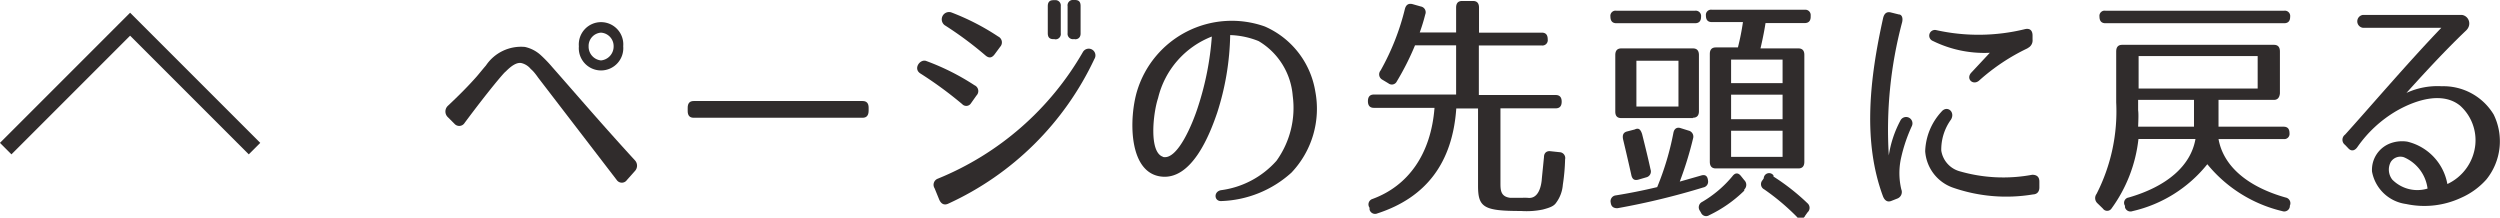
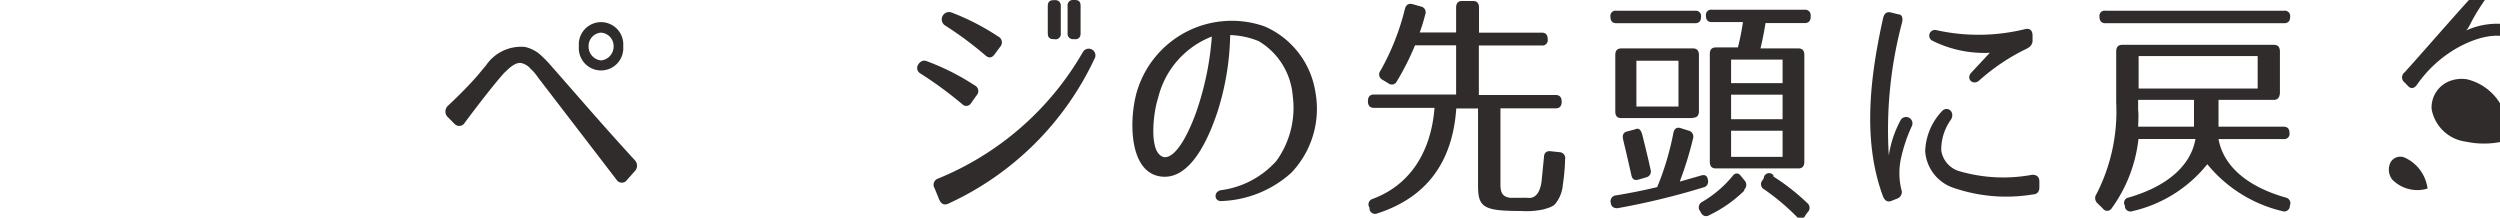
<svg xmlns="http://www.w3.org/2000/svg" viewBox="0 0 153.92 13.4">
  <defs>
    <style>.a{fill:#302c2c;}.b{fill:none;stroke:#302c2c;stroke-miterlimit:10;}</style>
  </defs>
  <title>pagetop</title>
  <path class="a" d="M32.68,5a1.07,1.07,0,0,0-.55-.36c-.29-.08-.64.15-1,.52-.05,0-1,1.11-2.52,3.15a.39.39,0,0,1-.63.06l-.4-.4a.48.48,0,0,1,0-.71c.67-.63,1.23-1.19,1.77-1.8.18-.21.37-.45.57-.68a2.6,2.6,0,0,1,2.4-1.14,2.12,2.12,0,0,1,1,.53,8.1,8.1,0,0,1,.68.71c1.51,1.71,3,3.46,5.09,5.74a.48.48,0,0,1,0,.66l-.49.55a.38.38,0,0,1-.63,0L33.14,5.54C33,5.34,32.84,5.13,32.68,5ZM38.37,3.6a1.37,1.37,0,1,1-2.73,0,1.37,1.37,0,1,1,2.73,0Zm-2.13,0a.85.85,0,0,0,.76.87.86.86,0,0,0,.78-.87A.83.83,0,0,0,37,2.76.82.82,0,0,0,36.24,3.6Z" transform="translate(0 -0.75)" />
-   <path class="a" d="M53.11,8H42.71q-.37,0-.37-.41V7.38q0-.41.37-.41H53.11q.37,0,.37.41v.18Q53.48,8,53.11,8Z" transform="translate(0 -0.75)" />
  <path class="a" d="M59.24,7.16a24,24,0,0,0-2.58-1.89c-.46-.3,0-.92.38-.76A14.63,14.63,0,0,1,60,6a.39.39,0,0,1,.12.63l-.34.48A.34.34,0,0,1,59.24,7.16Zm-1.5,4.59a18.22,18.22,0,0,0,8.94-7.81.41.41,0,1,1,.7.44,18.39,18.39,0,0,1-9,8.91c-.26.12-.44,0-.55-.24l-.29-.71A.4.4,0,0,1,57.74,11.75Zm2.93-7.59A22,22,0,0,0,58.16,2.3a.45.45,0,0,1,.4-.79A14.66,14.66,0,0,1,61.46,3a.4.4,0,0,1,.12.63l-.34.46C61.07,4.32,60.89,4.35,60.67,4.16Zm4.27-1h-.08c-.25,0-.35-.12-.35-.37V1.13c0-.25.11-.37.35-.37h.08a.33.33,0,0,1,.37.37V2.79A.33.33,0,0,1,64.94,3.17Zm1.24,0H66.1a.33.33,0,0,1-.37-.37V1.13A.33.33,0,0,1,66.1.75h.08c.25,0,.35.12.35.37V2.79C66.54,3,66.43,3.17,66.18,3.17Z" transform="translate(0 -0.75)" />
  <path class="a" d="M78.59,10.65a5.58,5.58,0,0,0,1-4,4.31,4.31,0,0,0-2.1-3.37,5.08,5.08,0,0,0-1.75-.37,16.47,16.47,0,0,1-.8,4.78c-.44,1.29-1.56,4.23-3.52,3.92S69.52,8,70,6.38a6.09,6.09,0,0,1,7.87-4,5.29,5.29,0,0,1,3.11,4,5.71,5.71,0,0,1-1.47,5,6.77,6.77,0,0,1-4.34,1.75c-.42,0-.46-.58,0-.67A5.53,5.53,0,0,0,78.59,10.65Zm-7-.24c.91.24,1.86-2.1,2.18-3.12A18,18,0,0,0,74.61,3a5.42,5.42,0,0,0-3.31,3.79C71,7.68,70.71,10.17,71.63,10.41Z" transform="translate(0 -0.75)" />
  <path class="a" d="M95.29,3.17a.33.33,0,0,1-.37.38H91.05V6.6h4.73q.37,0,.37.41h0q0,.41-.37.41H92.38V12c0,.44,0,.86.61.93.16,0,.4,0,.7,0a2.94,2.94,0,0,1,.37,0c.7.09.83-.81.86-1.08,0-.06.08-.81.14-1.43,0-.25.16-.39.4-.36l.56.06a.36.36,0,0,1,.34.44,12.14,12.14,0,0,1-.14,1.57,2.12,2.12,0,0,1-.41,1.1c-.14.21-.37.3-.82.42a4.94,4.94,0,0,1-1.34.09c-2.28,0-2.65-.21-2.65-1.54V7.43H89.66c-.23,3.29-1.81,5.47-4.86,6.46a.35.35,0,0,1-.48-.24l0-.11A.35.35,0,0,1,84.5,13c2.21-.81,3.6-2.77,3.82-5.61H84.59q-.37,0-.37-.41h0q0-.41.37-.41h5.06V3.54H87.12A16.54,16.54,0,0,1,86,5.76a.34.34,0,0,1-.52.12l-.4-.24A.37.37,0,0,1,85,5.09,14.94,14.94,0,0,0,86.5,1.29c.07-.25.22-.34.45-.29l.53.15a.36.36,0,0,1,.27.49,11.4,11.4,0,0,1-.34,1.11h2.24V1.22c0-.27.12-.41.37-.41h.67c.25,0,.37.14.37.41V2.76h3.87Q95.29,2.76,95.29,3.17Z" transform="translate(0 -0.75)" />
  <path class="a" d="M104.73,1.79c0,.25-.12.39-.37.39H99.52q-.37,0-.37-.41a.32.32,0,0,1,.37-.36h4.84A.33.33,0,0,1,104.73,1.79Zm-.49,7.48a21.94,21.94,0,0,1-.82,2.66c.29-.08.71-.2,1.3-.37.25-.08.41,0,.44.31a.36.36,0,0,1-.29.42,45.22,45.22,0,0,1-5.29,1.28c-.23,0-.38-.09-.41-.34a.36.36,0,0,1,.31-.45c.81-.13,1.67-.3,2.55-.51a17.21,17.21,0,0,0,1-3.35c.05-.25.22-.36.45-.28l.48.15A.38.38,0,0,1,104.24,9.27Zm0-1.25H99.82c-.25,0-.37-.13-.37-.4V4.14c0-.27.12-.41.37-.41h4.41c.25,0,.37.14.37.41V7.62Q104.59,8,104.22,8ZM101.1,9c.2.8.38,1.53.52,2.18a.37.37,0,0,1-.27.49l-.48.14c-.23.06-.38,0-.44-.32-.18-.81-.35-1.53-.5-2.16-.05-.25,0-.43.26-.49l.46-.12C100.88,8.61,101,8.7,101.1,9Zm2.24-4.51h-2.59V7.31h2.59Zm4.05,8A8,8,0,0,1,105.23,14a.34.34,0,0,1-.5-.15l-.07-.12a.37.37,0,0,1,.14-.55,7,7,0,0,0,1.87-1.59c.16-.21.35-.22.52,0l.2.25A.4.4,0,0,1,107.39,12.42Zm4.09-10.71c0,.25-.12.39-.37.39H108.7c-.05.32-.14.84-.31,1.56h2.33q.37,0,.37.4v6.58q0,.41-.37.41h-5.08q-.37,0-.37-.41V4.07q0-.4.37-.4H107a15,15,0,0,0,.31-1.56H105.4c-.25,0-.37-.13-.37-.4a.32.32,0,0,1,.37-.36h5.72A.33.33,0,0,1,111.48,1.71Zm-1.73,2.64h-3.17V5.87h3.17Zm0,2.16h-3.17V8.09h3.17Zm0,2.22h-3.17v1.61h3.17Zm-.56,2.82a13.47,13.47,0,0,1,2.1,1.65.37.37,0,0,1,0,.55l-.15.21a.3.3,0,0,1-.52.06,14.17,14.17,0,0,0-2-1.68.36.36,0,0,1-.11-.56l.08-.12A.33.33,0,0,1,109.19,11.55Z" transform="translate(0 -0.75)" />
  <path class="a" d="M117.11,2.12a25.7,25.7,0,0,0-.82,8.2A6.68,6.68,0,0,1,117,8.18a.39.39,0,1,1,.71.33,9.63,9.63,0,0,0-.65,1.9,4.31,4.31,0,0,0,0,2,.43.43,0,0,1-.26.57l-.33.13c-.25.11-.42,0-.53-.25-1.27-3.4-.83-7.27,0-11,.07-.29.23-.41.49-.34l.48.12C117.07,1.64,117.18,1.82,117.11,2.12Zm8.06,10.6a10,10,0,0,1-4.91-.41,2.56,2.56,0,0,1-1.73-2.25,3.76,3.76,0,0,1,1-2.43c.34-.42.87,0,.59.48a3.15,3.15,0,0,0-.6,1.91,1.57,1.57,0,0,0,1.15,1.28,9.68,9.68,0,0,0,4.45.21c.27,0,.44.12.44.42v.33C125.57,12.54,125.43,12.71,125.17,12.72Zm-.33-9a12.47,12.47,0,0,0-3,2c-.38.31-.83-.13-.46-.51L122.51,4A7.17,7.17,0,0,1,119,3.27a.35.35,0,0,1,.19-.67,12,12,0,0,0,5.5-.06c.29-.06.45.09.45.4v.24A.52.52,0,0,1,124.84,3.71Z" transform="translate(0 -0.75)" />
  <path class="a" d="M140,6.9h-3.41V8.55h4c.25,0,.37.13.37.4a.32.32,0,0,1-.37.36h-4c.3,1.68,1.8,2.94,4.13,3.6a.36.36,0,0,1,.26.51l0,.06a.35.35,0,0,1-.46.27,8.48,8.48,0,0,1-4.62-2.89,8.26,8.26,0,0,1-4.61,2.89.35.35,0,0,1-.46-.24l0-.09a.33.33,0,0,1,.23-.51c2.32-.67,3.82-1.93,4.11-3.6h-3.51A8.91,8.91,0,0,1,130,13.59a.32.32,0,0,1-.53,0l-.34-.33a.43.43,0,0,1-.05-.57,11.16,11.16,0,0,0,1.21-5.64V3.92q0-.41.37-.41H140q.37,0,.37.41V6.5Q140.33,6.9,140,6.9ZM141,1.79c0,.25-.12.39-.37.39h-11q-.37,0-.37-.41a.32.32,0,0,1,.37-.36h11A.33.33,0,0,1,141,1.79Zm-9.39,6.76h3.47V6.9h-3.44v.63C131.67,7.74,131.66,8.07,131.64,8.55ZM139,4.2h-7.33v2H139Z" transform="translate(0 -0.75)" />
-   <path class="a" d="M151.83,2.63c-1.54,1.46-3.27,3.4-3.67,3.84a4.58,4.58,0,0,1,2.18-.41,3.61,3.61,0,0,1,3.19,1.74,3.74,3.74,0,0,1-.45,4,4.51,4.51,0,0,1-1.56,1.13,5.35,5.35,0,0,1-3.38.38,2.46,2.46,0,0,1-2.1-2,1.74,1.74,0,0,1,1.17-1.75,2.1,2.1,0,0,1,1-.09,3.28,3.28,0,0,1,2.47,2.61,3,3,0,0,0,1.72-2.42,2.86,2.86,0,0,0-.93-2.4c-1.06-.87-2.67-.39-3.89.3a7.61,7.61,0,0,0-2.43,2.23c-.16.24-.38.3-.57.09l-.2-.21a.39.39,0,0,1,0-.63c1.39-1.53,3.89-4.46,5.93-6.58h-4.84a.4.4,0,0,1,0-.79h6.11C152,1.73,152.21,2.27,151.83,2.63Zm-4.64,8.1a1,1,0,0,0,.1,1.08,2.17,2.17,0,0,0,2.17.55A2.43,2.43,0,0,0,148,10.43.7.7,0,0,0,147.19,10.73Z" transform="translate(0 -0.75)" />
-   <polyline class="b" points="0.35 9.15 8.01 1.49 15.67 9.15" />
+   <path class="a" d="M151.83,2.63a4.58,4.58,0,0,1,2.18-.41,3.61,3.61,0,0,1,3.19,1.74,3.74,3.74,0,0,1-.45,4,4.51,4.51,0,0,1-1.56,1.13,5.35,5.35,0,0,1-3.38.38,2.46,2.46,0,0,1-2.1-2,1.74,1.74,0,0,1,1.17-1.75,2.1,2.1,0,0,1,1-.09,3.28,3.28,0,0,1,2.47,2.61,3,3,0,0,0,1.72-2.42,2.86,2.86,0,0,0-.93-2.4c-1.06-.87-2.67-.39-3.89.3a7.61,7.61,0,0,0-2.43,2.23c-.16.24-.38.3-.57.09l-.2-.21a.39.39,0,0,1,0-.63c1.39-1.53,3.89-4.46,5.93-6.58h-4.84a.4.4,0,0,1,0-.79h6.11C152,1.73,152.21,2.27,151.83,2.63Zm-4.64,8.1a1,1,0,0,0,.1,1.08,2.17,2.17,0,0,0,2.17.55A2.43,2.43,0,0,0,148,10.43.7.7,0,0,0,147.19,10.73Z" transform="translate(0 -0.75)" />
</svg>